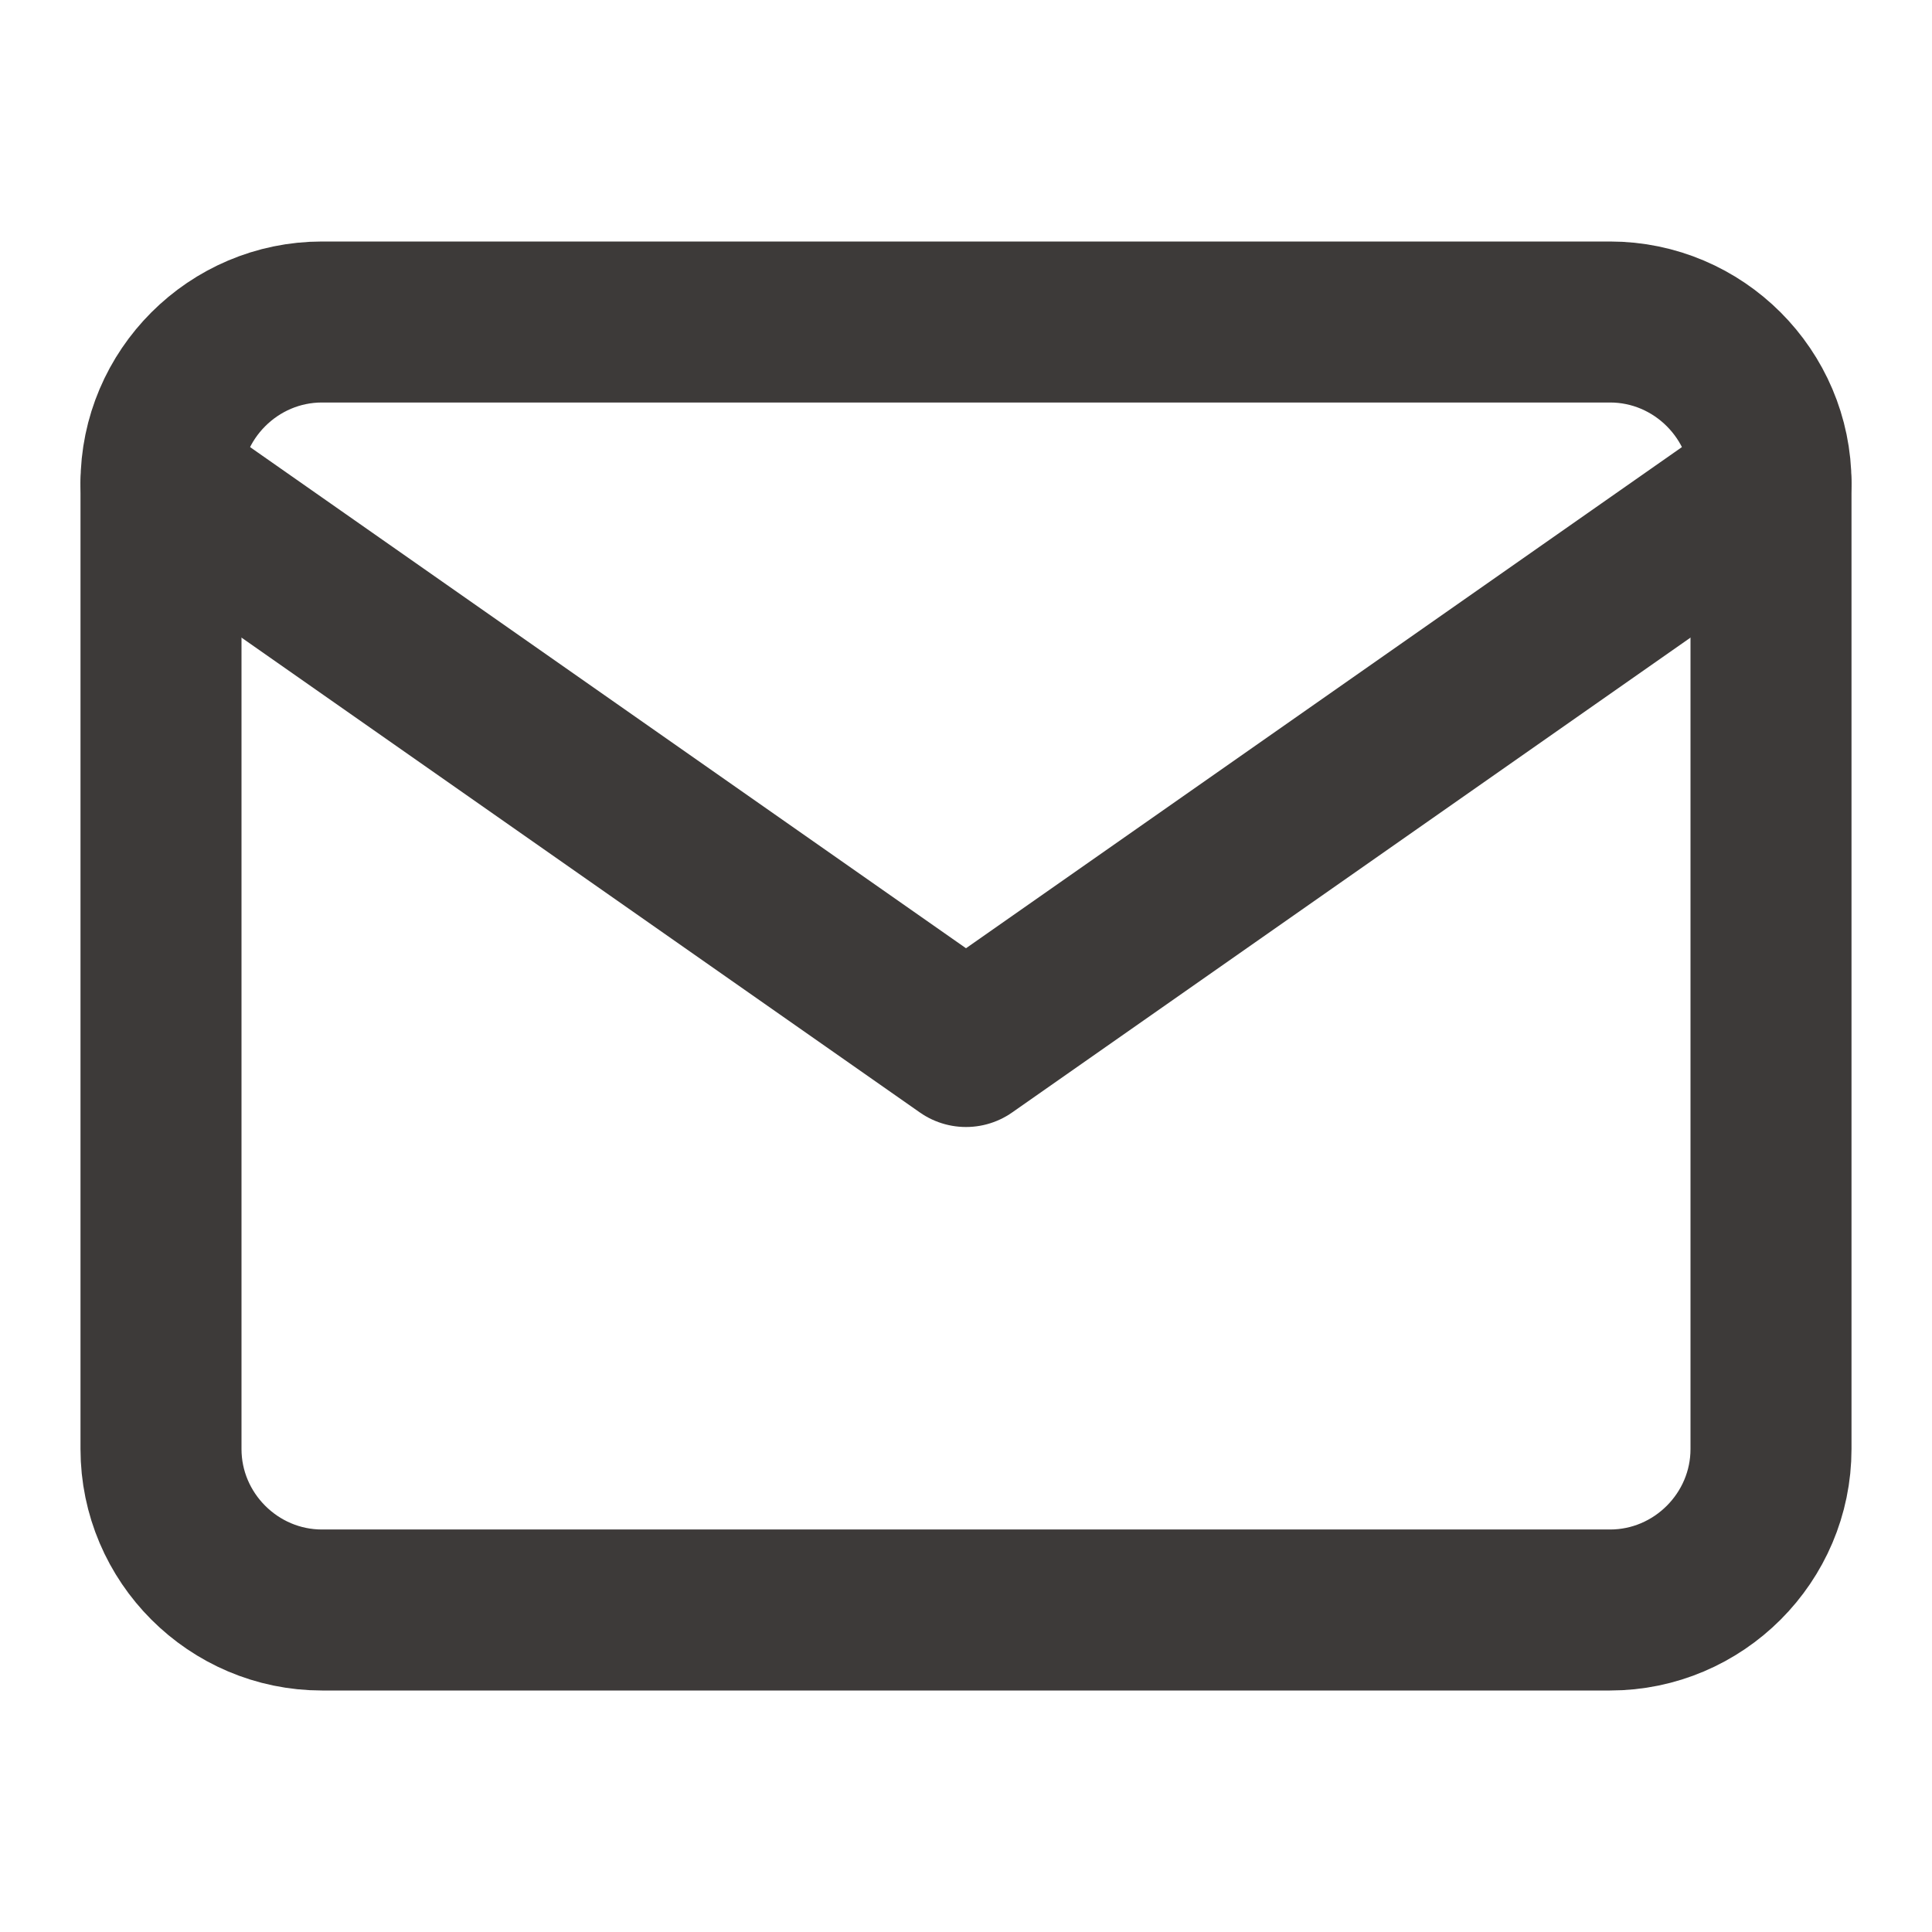
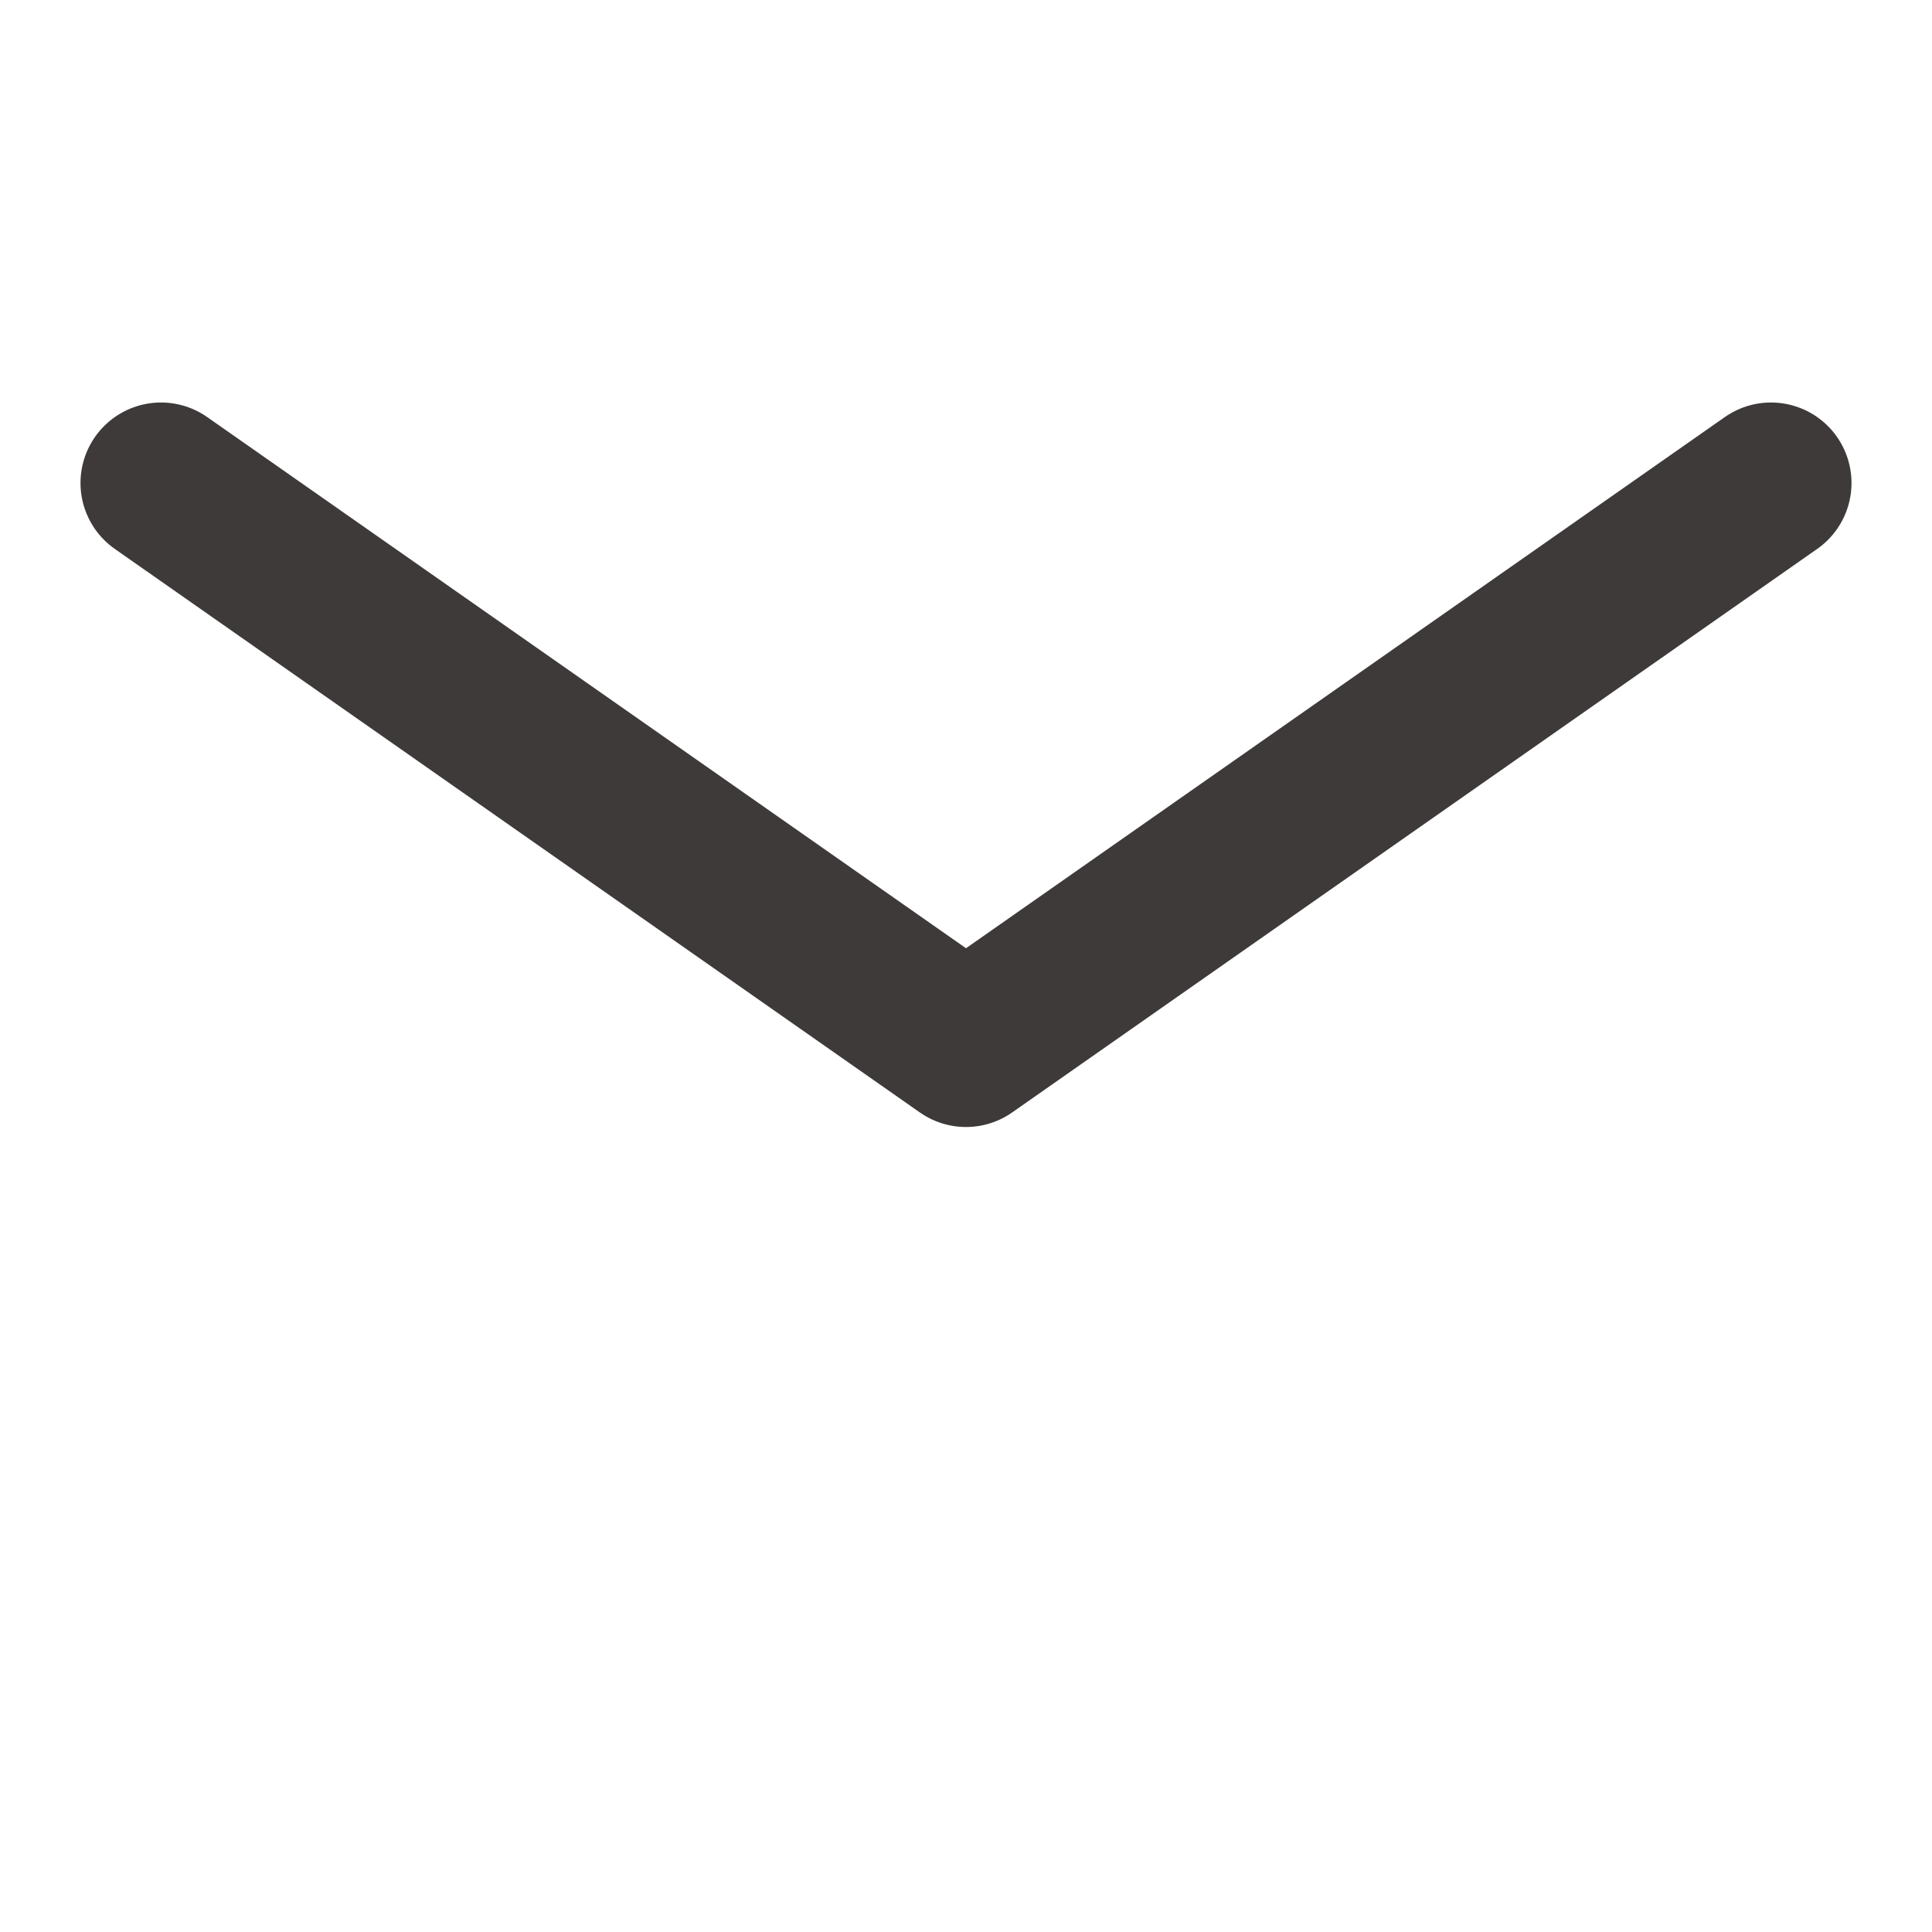
<svg xmlns="http://www.w3.org/2000/svg" width="24" height="24" viewBox="0 0 24 24" fill="none">
-   <path d="M4 4H20C21.1 4 22 4.9 22 6V18C22 19.1 21.1 20 20 20H4C2.9 20 2 19.1 2 18V6C2 4.9 2.9 4 4 4Z" stroke="#3D3A39" stroke-width="2" stroke-linecap="round" stroke-linejoin="round" />
  <path d="M22 6L12 13L2 6" stroke="#3D3A39" stroke-width="2" stroke-linecap="round" stroke-linejoin="round" />
</svg>